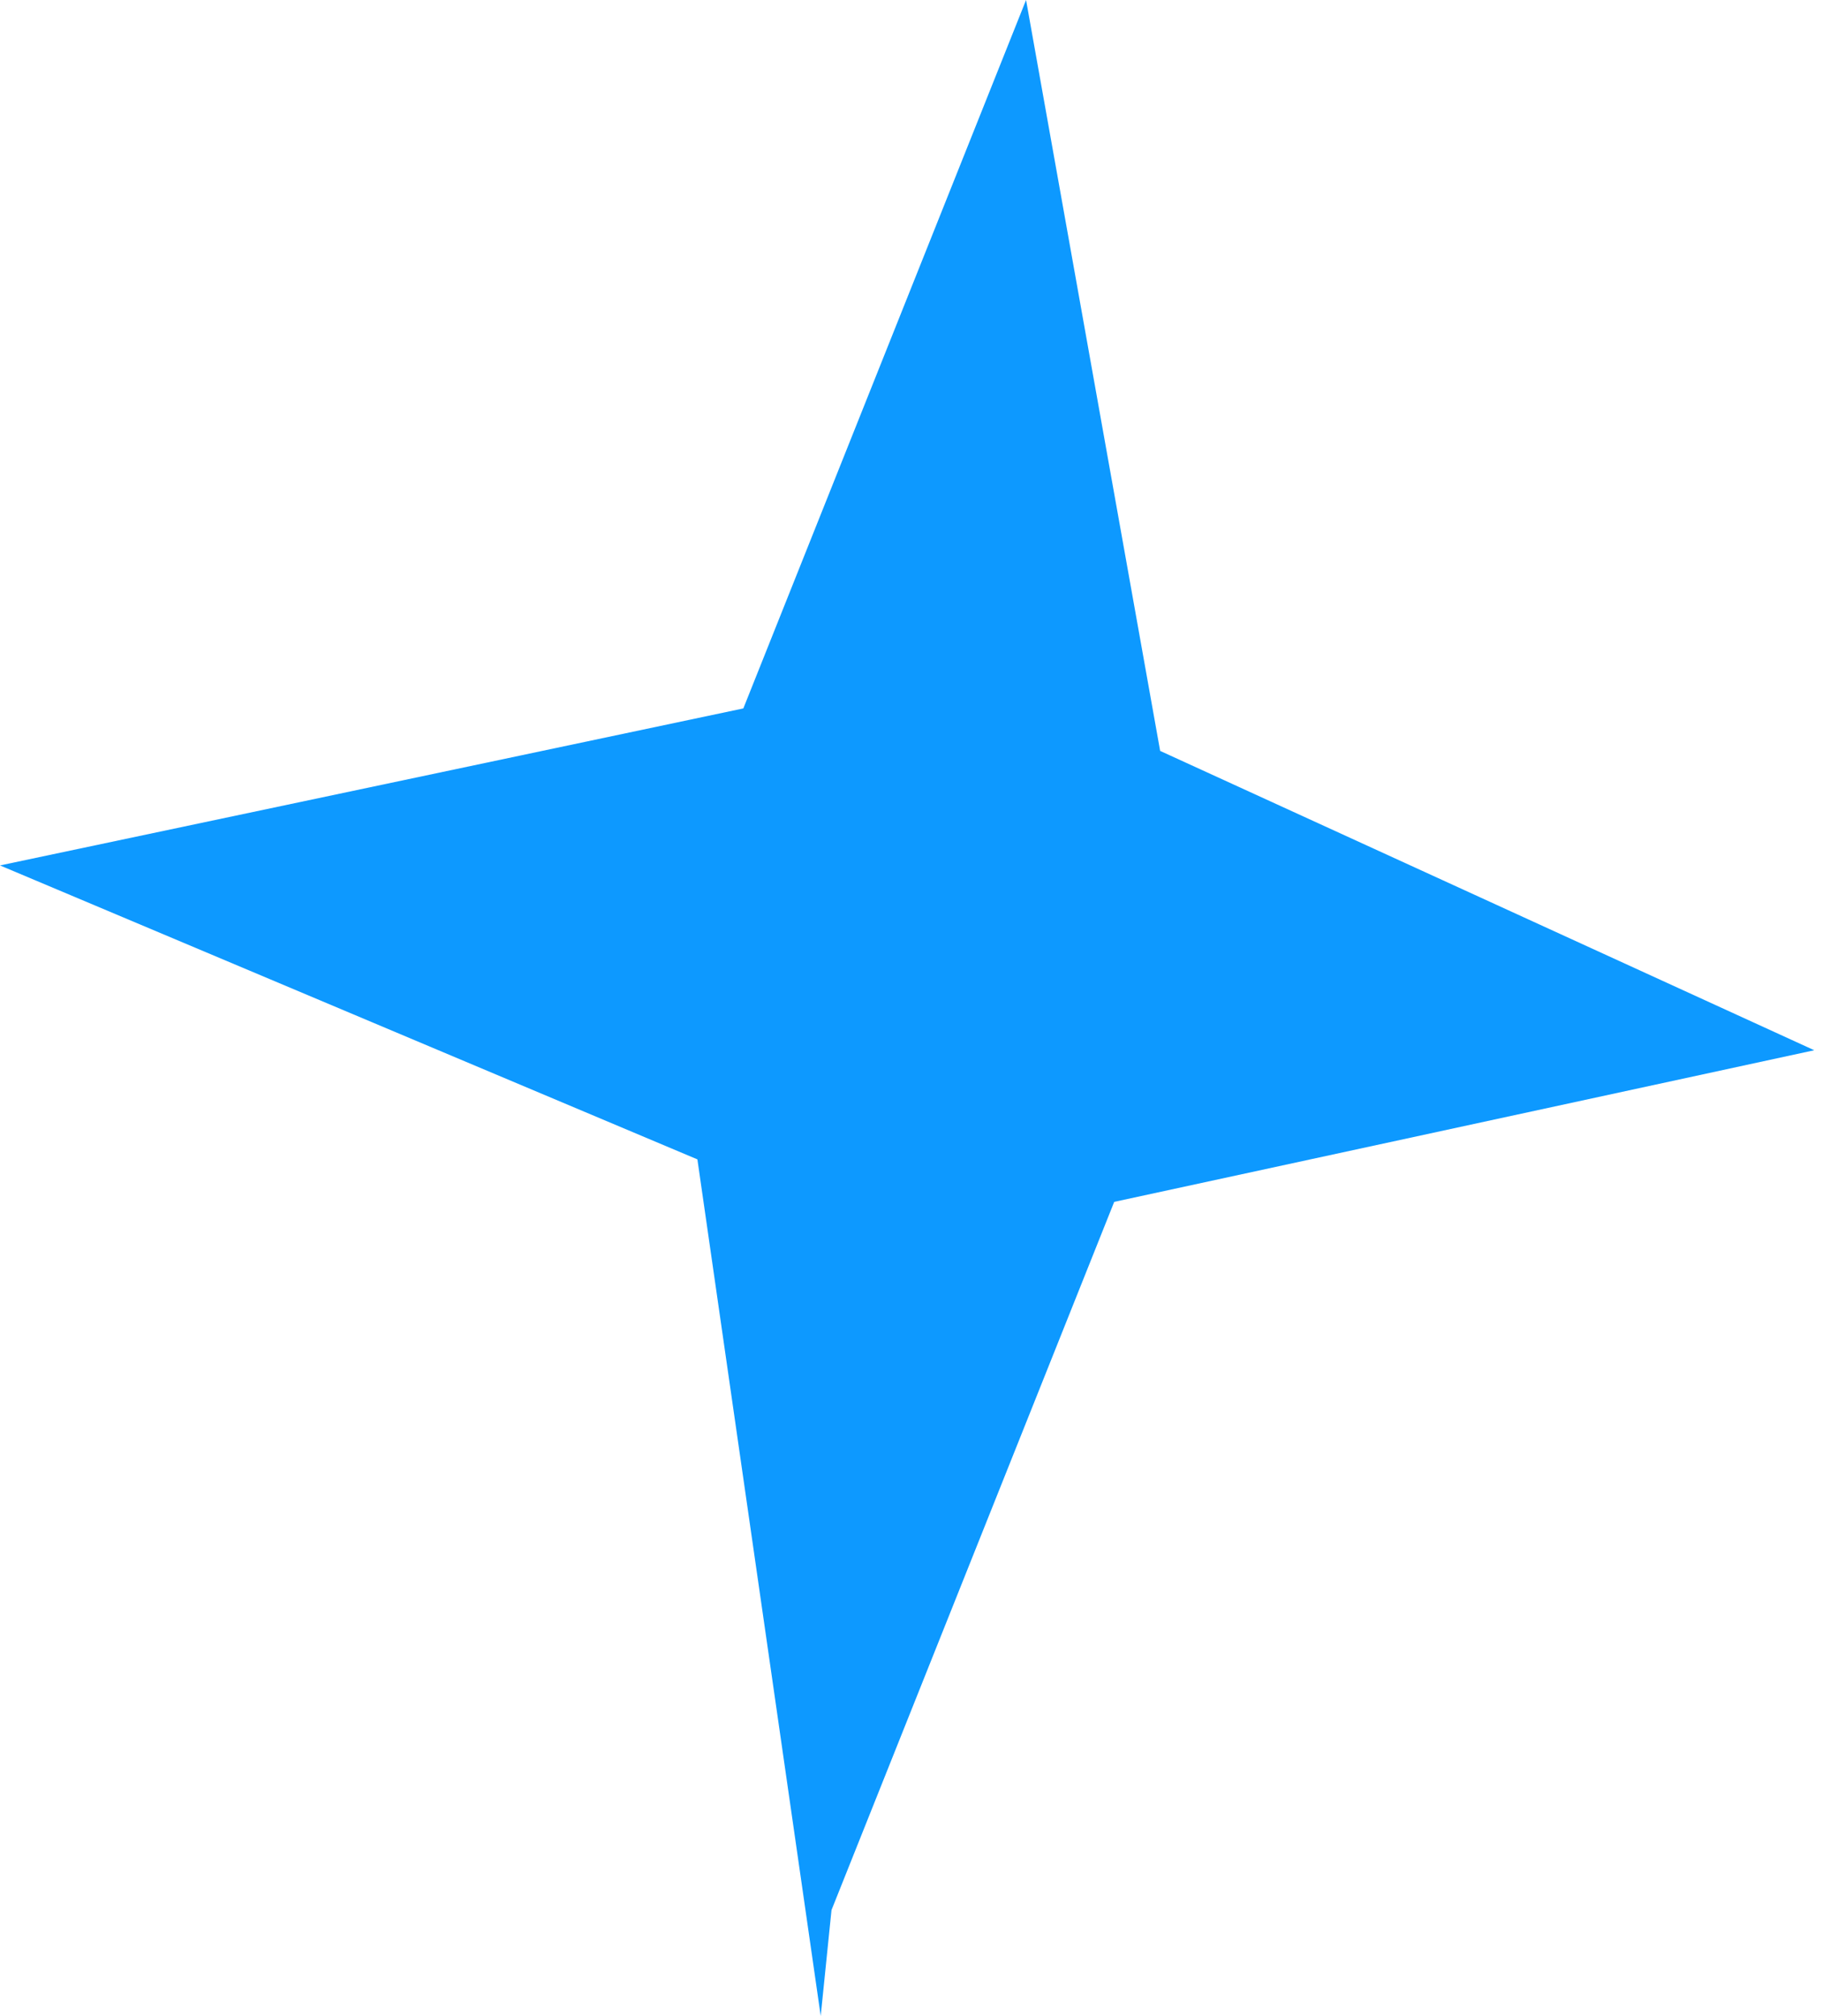
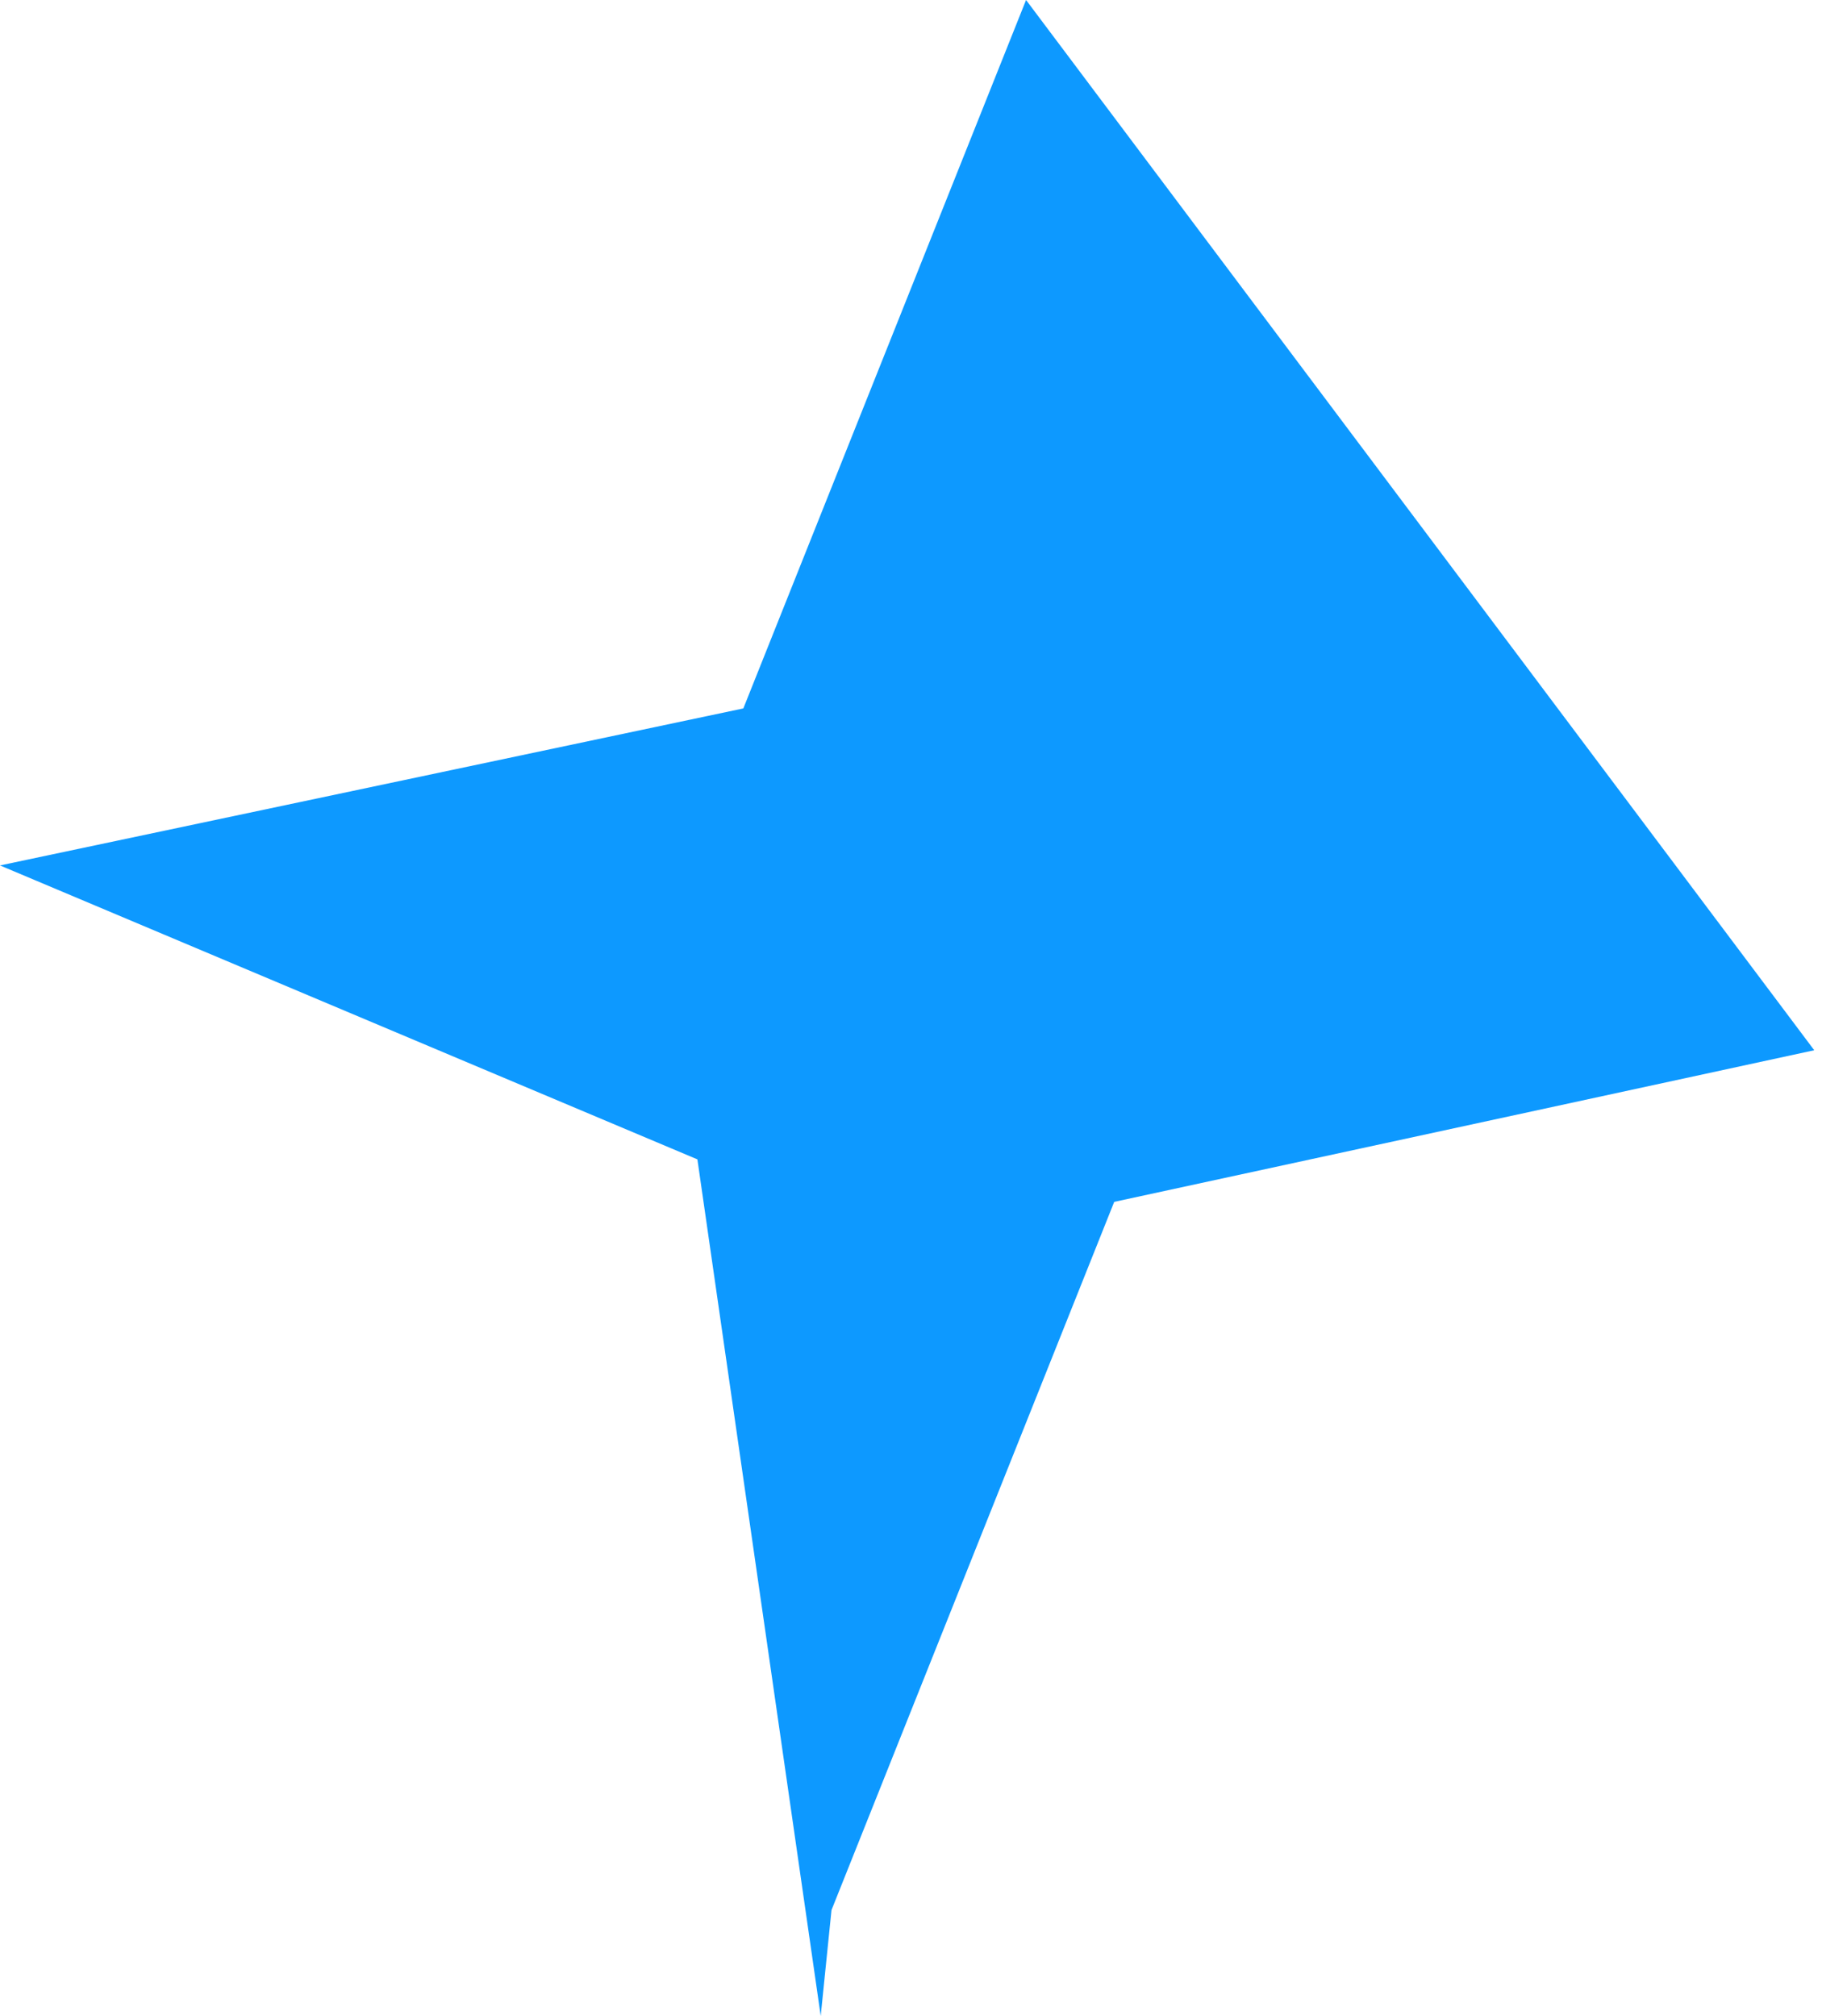
<svg xmlns="http://www.w3.org/2000/svg" width="47" height="52" viewBox="0 0 47 52" fill="none">
-   <path d="M26.468 -0L29.927 19.369L46.8 27.09L28.742 31.001L21.447 49.274L22.634 37.642L21.171 52L17.99 29.905L-8.65478e-05 22.323L19.175 18.273L26.468 -0Z" fill="#0D99FF" />
+   <path d="M26.468 -0L46.8 27.09L28.742 31.001L21.447 49.274L22.634 37.642L21.171 52L17.99 29.905L-8.65478e-05 22.323L19.175 18.273L26.468 -0Z" fill="#0D99FF" />
</svg>